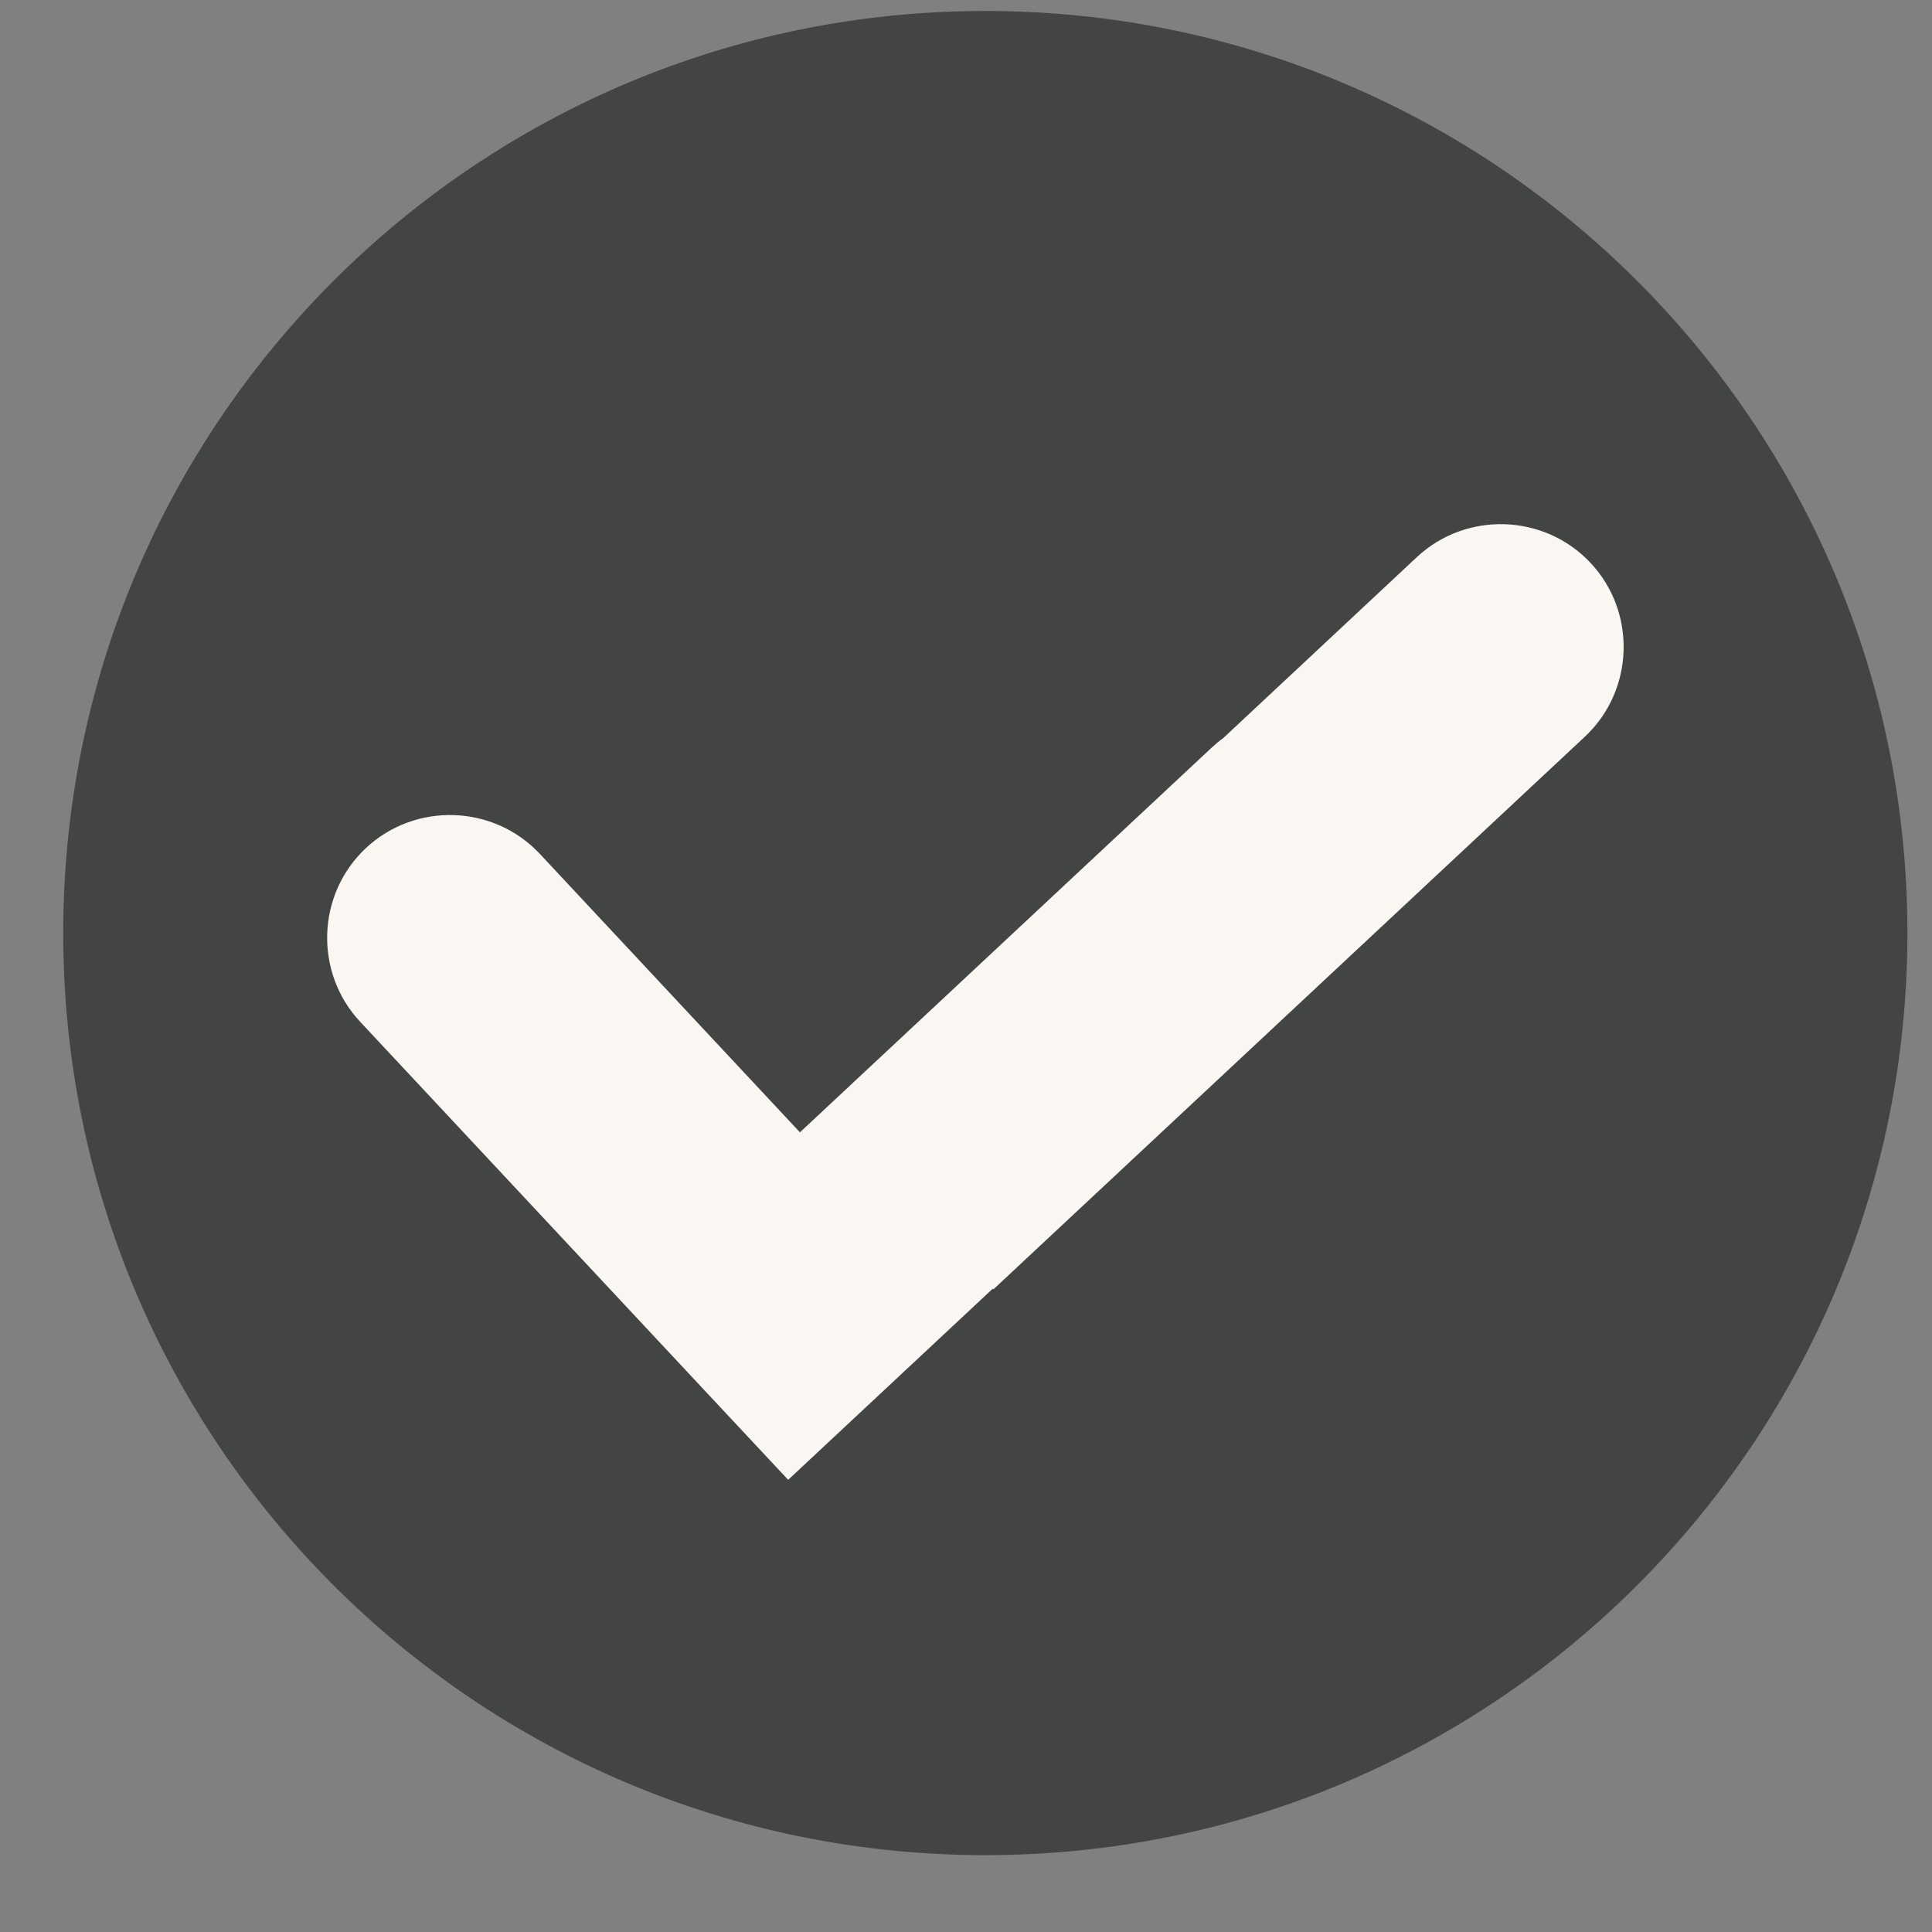
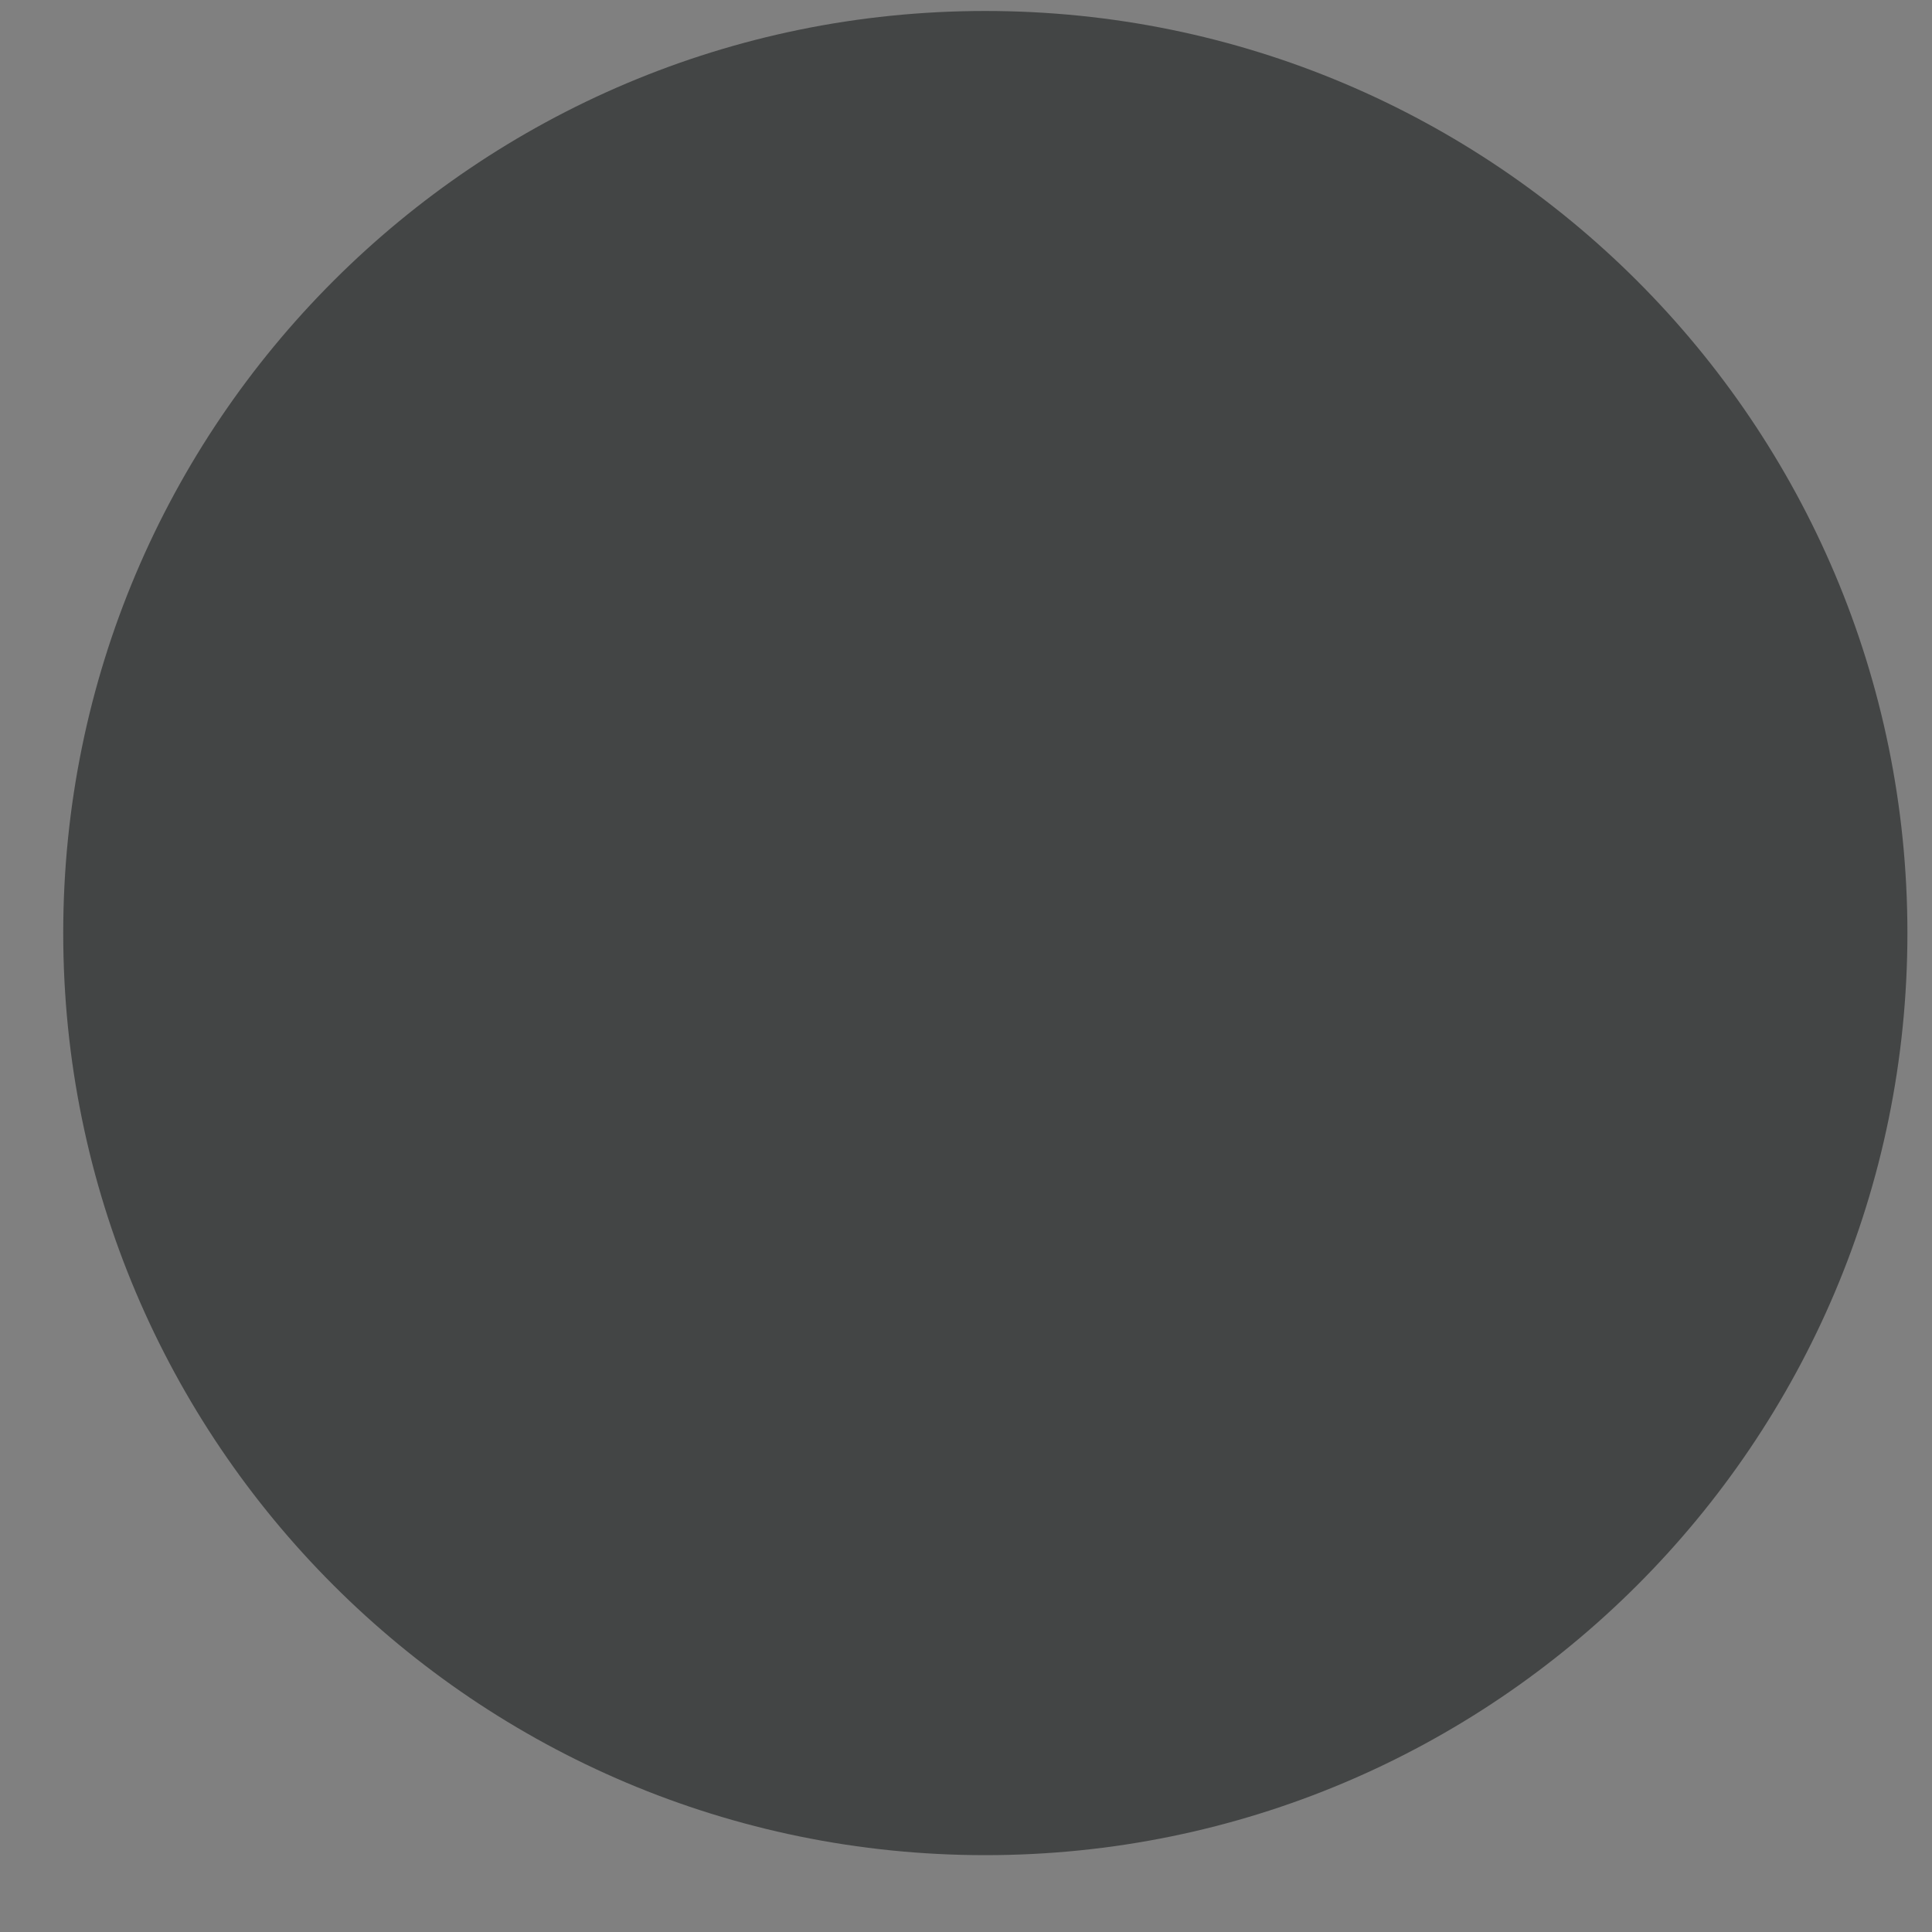
<svg xmlns="http://www.w3.org/2000/svg" width="22" height="22" viewBox="0 0 22 22" fill="none">
  <rect x="0" y="0" width="22" height="22" fill="#808080" stroke="none" />
  <path d="M11.22 21.125C17.019 21.125 21.72 16.424 21.72 10.625C21.72 4.826 17.019 0.125 11.22 0.125C5.421 0.125 0.72 4.826 0.72 10.625C0.72 16.424 5.421 21.125 11.22 21.125Z" fill="#434545" />
-   <path fill-rule="evenodd" clip-rule="evenodd" d="M7.941 15.745L4.101 11.635C3.575 11.072 3.605 10.182 4.168 9.656C4.731 9.131 5.621 9.161 6.147 9.723L9.109 12.894L13.798 8.513C13.84 8.474 13.884 8.437 13.93 8.404L16.134 6.344C16.697 5.818 17.587 5.849 18.113 6.411C18.639 6.974 18.609 7.864 18.046 8.39L11.312 14.682L11.304 14.675L8.975 16.851L7.941 15.745Z" fill="#FAF6F1" />
</svg>